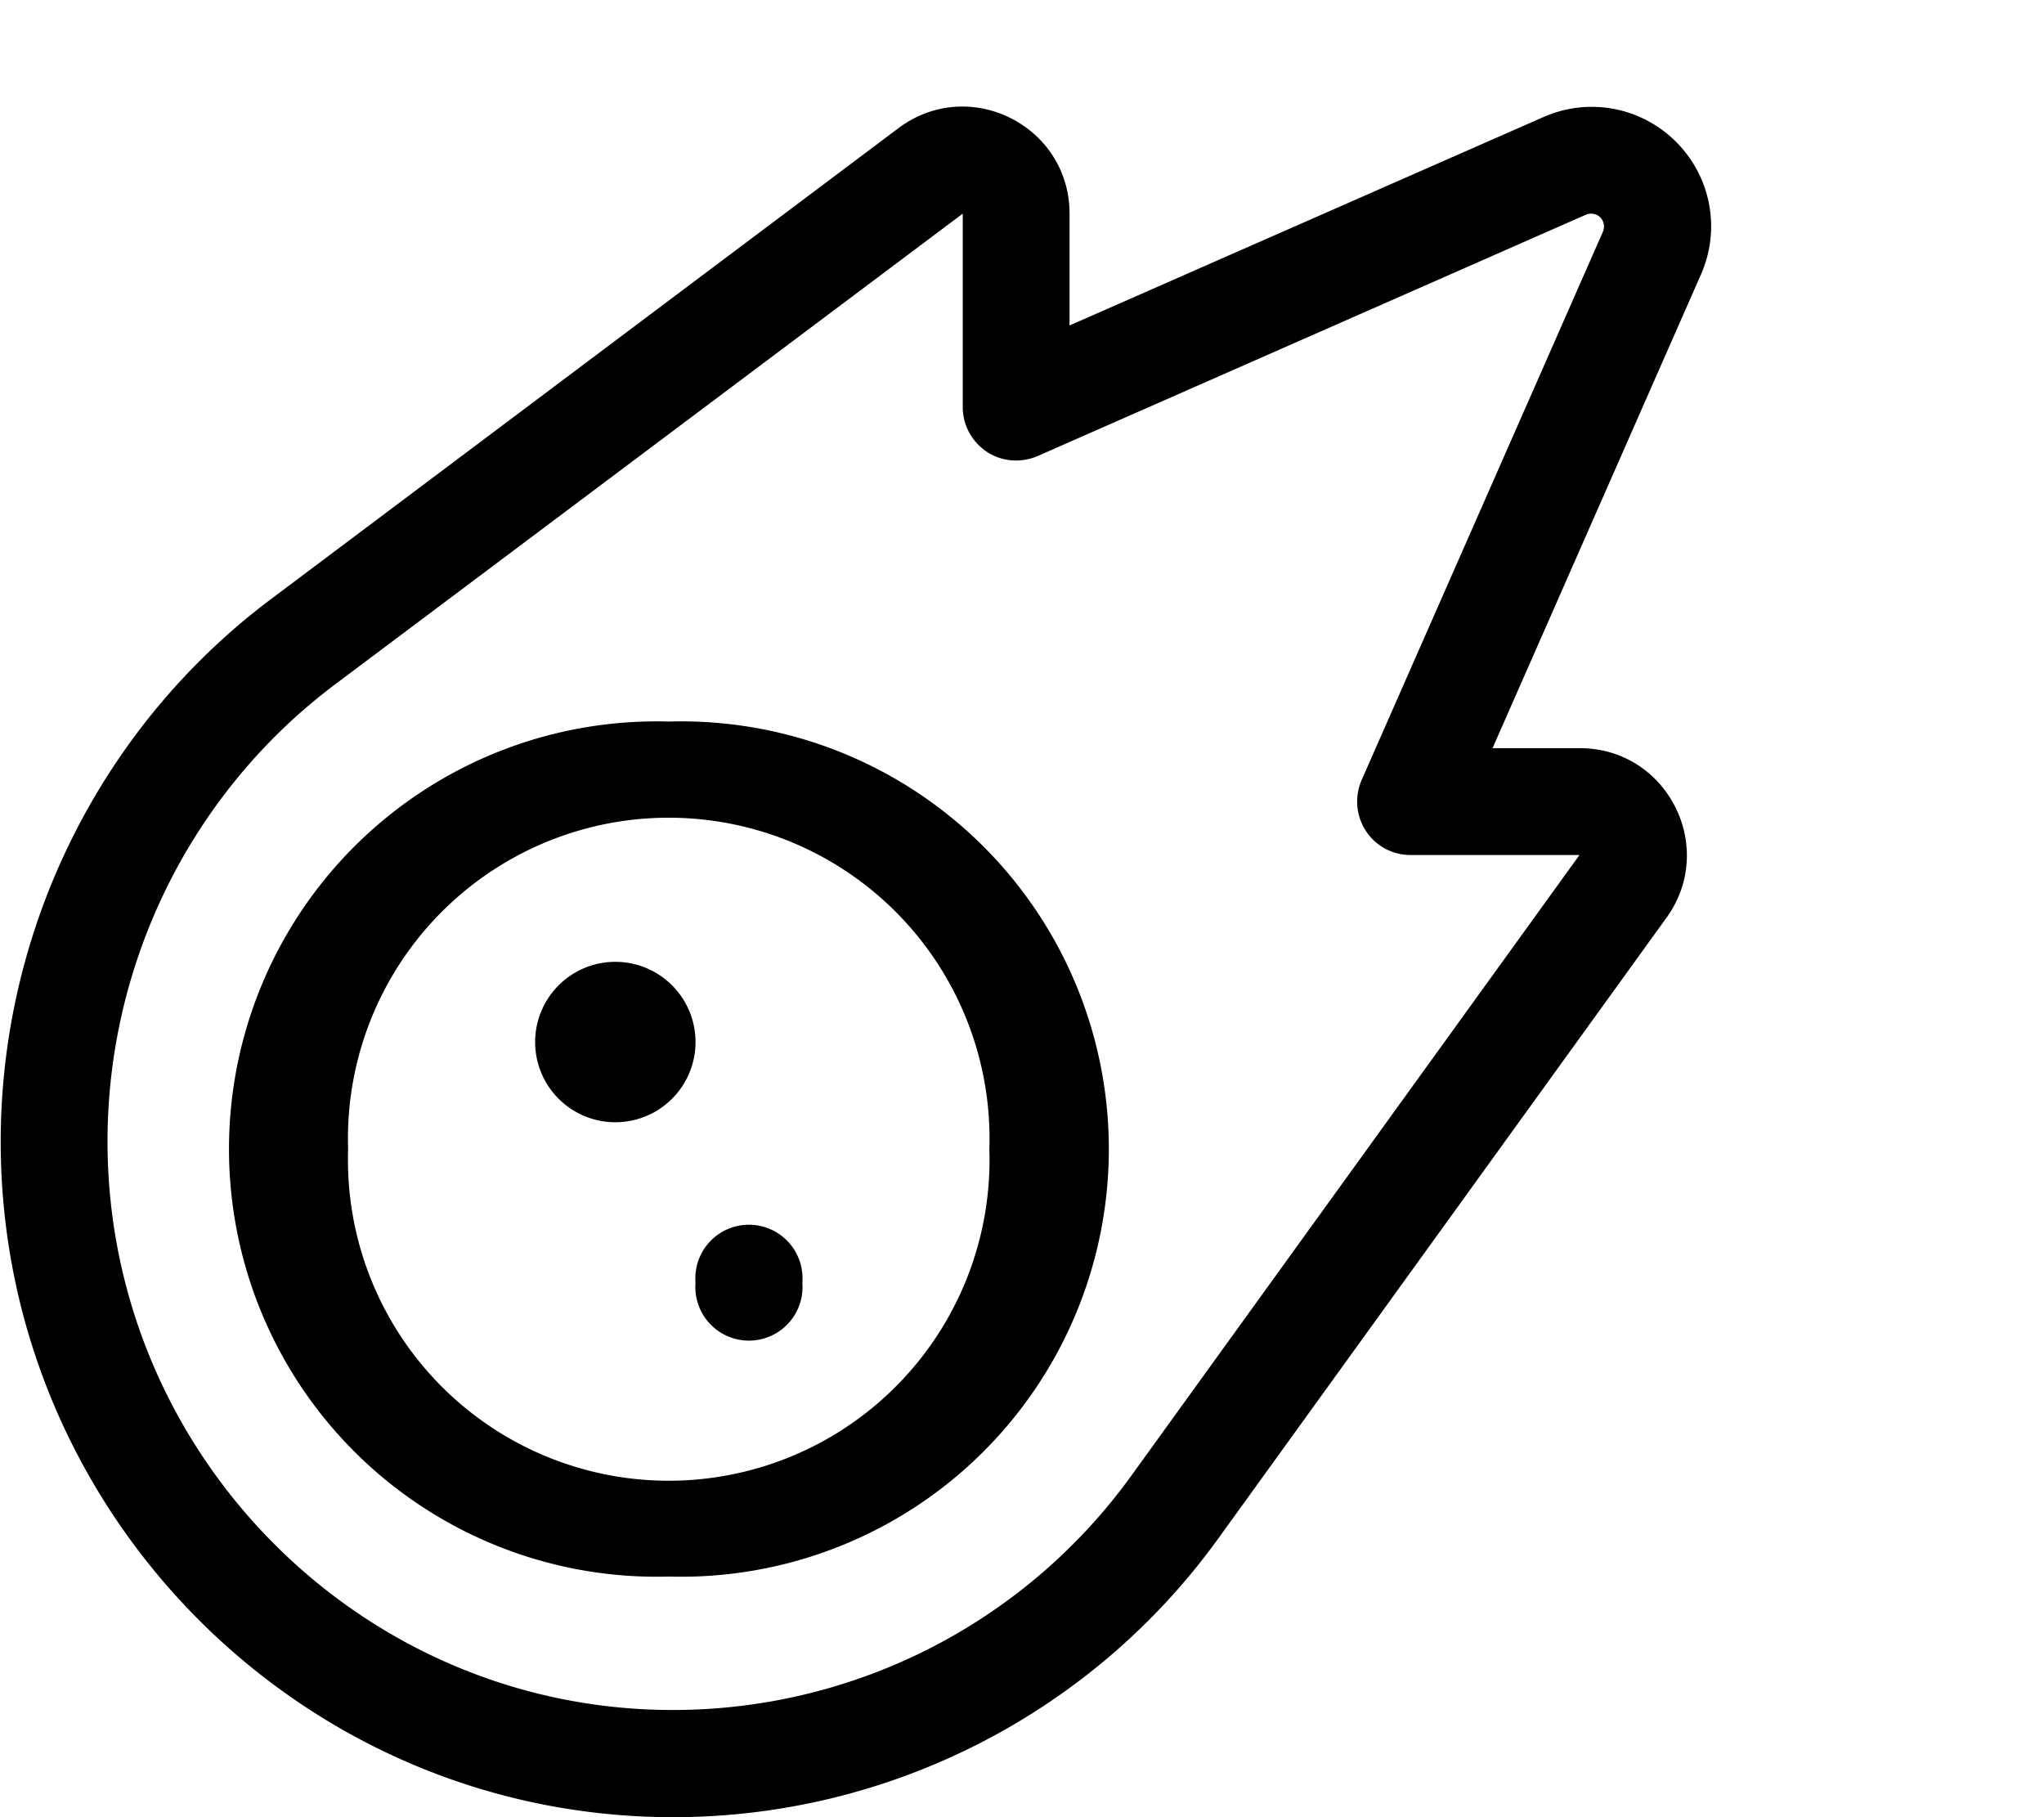
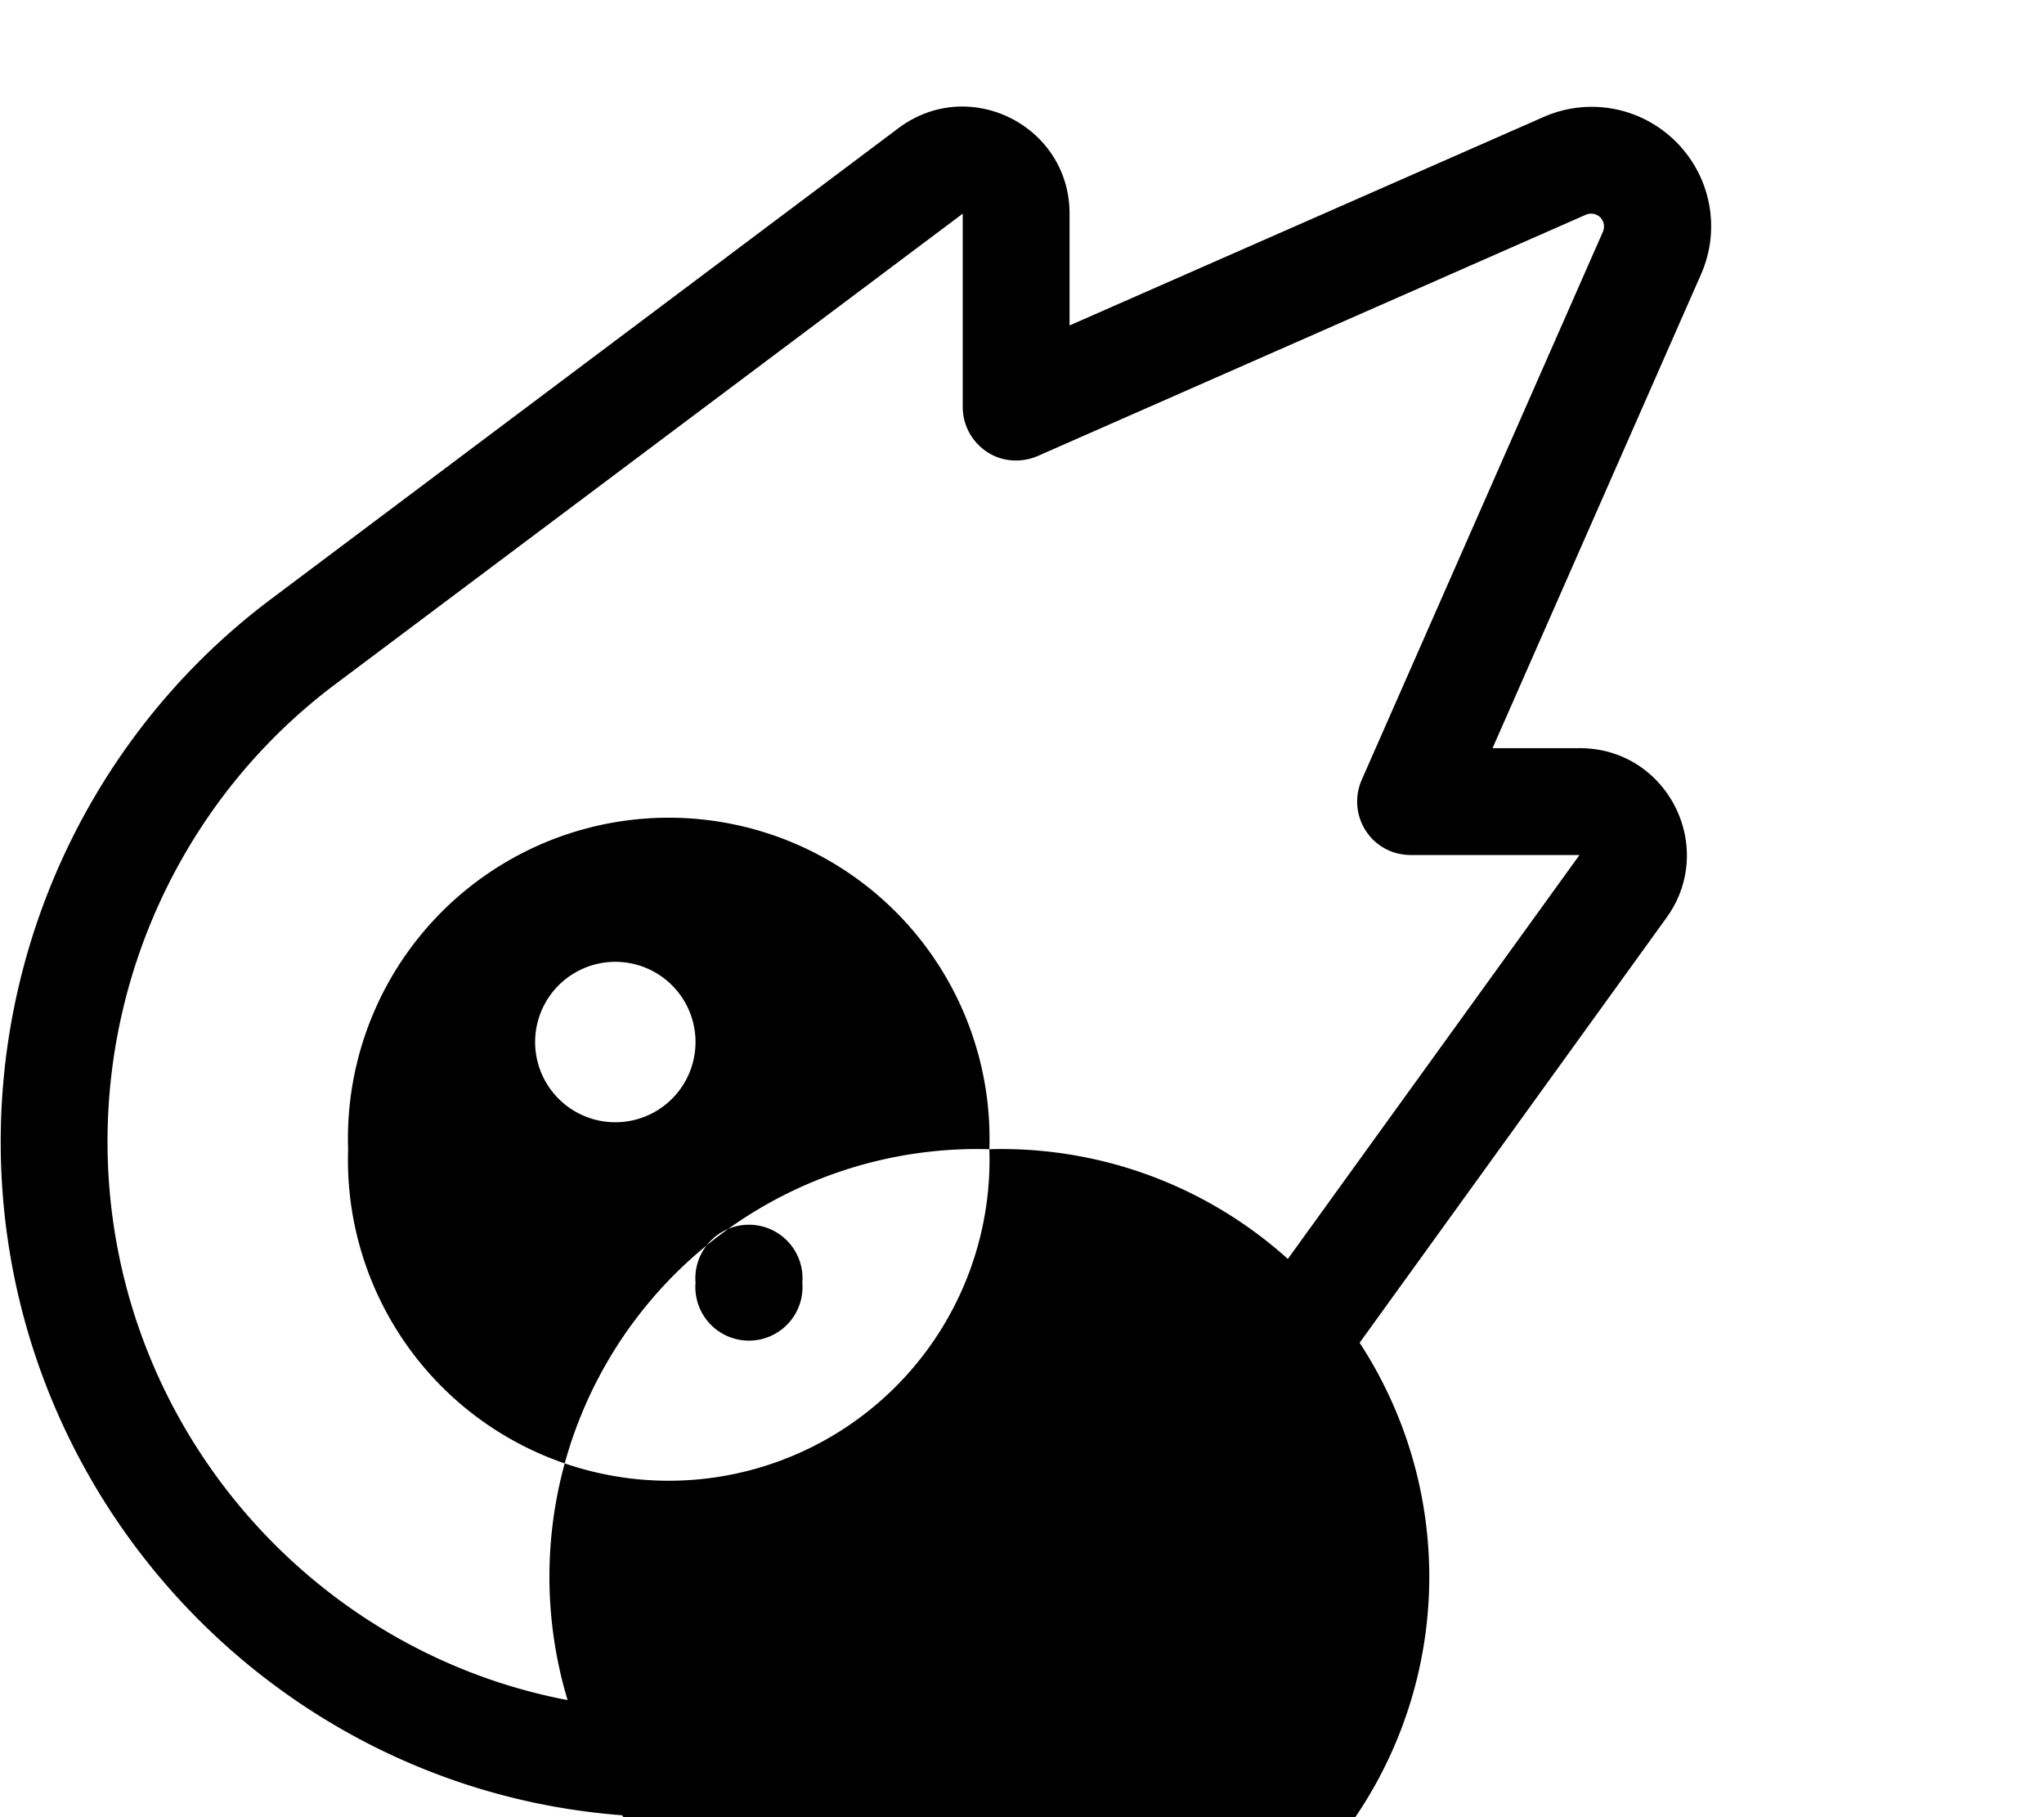
<svg xmlns="http://www.w3.org/2000/svg" viewBox="0 0 576 512">
-   <path d="M301.4 60.2c0-24.8-28.3-39-48.2-24.1L76.5 168.7c-48.1 36-76.3 93-76.3 153C.2 426.2 84.9 512 189.7 512c60.8 0 118-29.2 153.6-78.5L469.6 258.6c14.4-19.9 .2-47.8-24.4-47.8H420.6L479.3 77.4c1.9-4.3 2.9-8.9 2.9-13.6c0-18.6-15.1-33.7-33.7-33.7c-4.7 0-9.3 1-13.6 2.9L301.4 91.7V60.2zm145.5 .3c.5-.2 1-.3 1.5-.3c2 0 3.6 1.6 3.6 3.6c0 .5-.1 1-.3 1.5l-68 154.5c-2 4.7-1.6 10 1.2 14.3s7.5 6.8 12.6 6.8h47.6L318.8 415.8c-30 41.5-78 66-129.2 66c-87.9 0-159.3-72.1-159.3-160.2c0-50.6 23.8-98.6 64.3-128.9L271.3 60.2v54.5c0 5.1 2.6 9.8 6.8 12.6s9.6 3.2 14.3 1.2l154.5-68zM278.8 323.8a90.4 90.4 0 1 1 -180.7 0 90.4 90.4 0 1 1 180.7 0zM188.5 203.3a120.5 120.5 0 1 0 0 240.9 120.5 120.5 0 1 0 0-240.9zM173.4 316.2a22.6 22.6 0 1 0 0-45.2 22.6 22.6 0 1 0 0 45.2zm52.7 45.2a15.1 15.1 0 1 0 -30.1 0 15.1 15.1 0 1 0 30.1 0z" />
+   <path d="M301.4 60.2c0-24.8-28.3-39-48.2-24.1L76.5 168.7c-48.1 36-76.3 93-76.3 153C.2 426.2 84.9 512 189.7 512c60.8 0 118-29.2 153.6-78.5L469.6 258.6c14.4-19.9 .2-47.8-24.4-47.8H420.6L479.3 77.4c1.9-4.3 2.9-8.9 2.9-13.6c0-18.6-15.1-33.7-33.7-33.7c-4.7 0-9.3 1-13.6 2.9L301.4 91.7V60.2zm145.5 .3c.5-.2 1-.3 1.5-.3c2 0 3.6 1.6 3.6 3.6c0 .5-.1 1-.3 1.5l-68 154.5c-2 4.7-1.6 10 1.2 14.3s7.5 6.8 12.6 6.8h47.6L318.8 415.8c-30 41.5-78 66-129.2 66c-87.9 0-159.3-72.1-159.3-160.2c0-50.6 23.8-98.6 64.3-128.9L271.3 60.2v54.5c0 5.1 2.6 9.8 6.8 12.6s9.6 3.2 14.3 1.2l154.5-68zM278.8 323.8a90.4 90.4 0 1 1 -180.7 0 90.4 90.4 0 1 1 180.7 0za120.5 120.5 0 1 0 0 240.9 120.5 120.5 0 1 0 0-240.9zM173.4 316.2a22.6 22.6 0 1 0 0-45.2 22.6 22.6 0 1 0 0 45.2zm52.7 45.2a15.1 15.1 0 1 0 -30.1 0 15.1 15.1 0 1 0 30.1 0z" />
</svg>